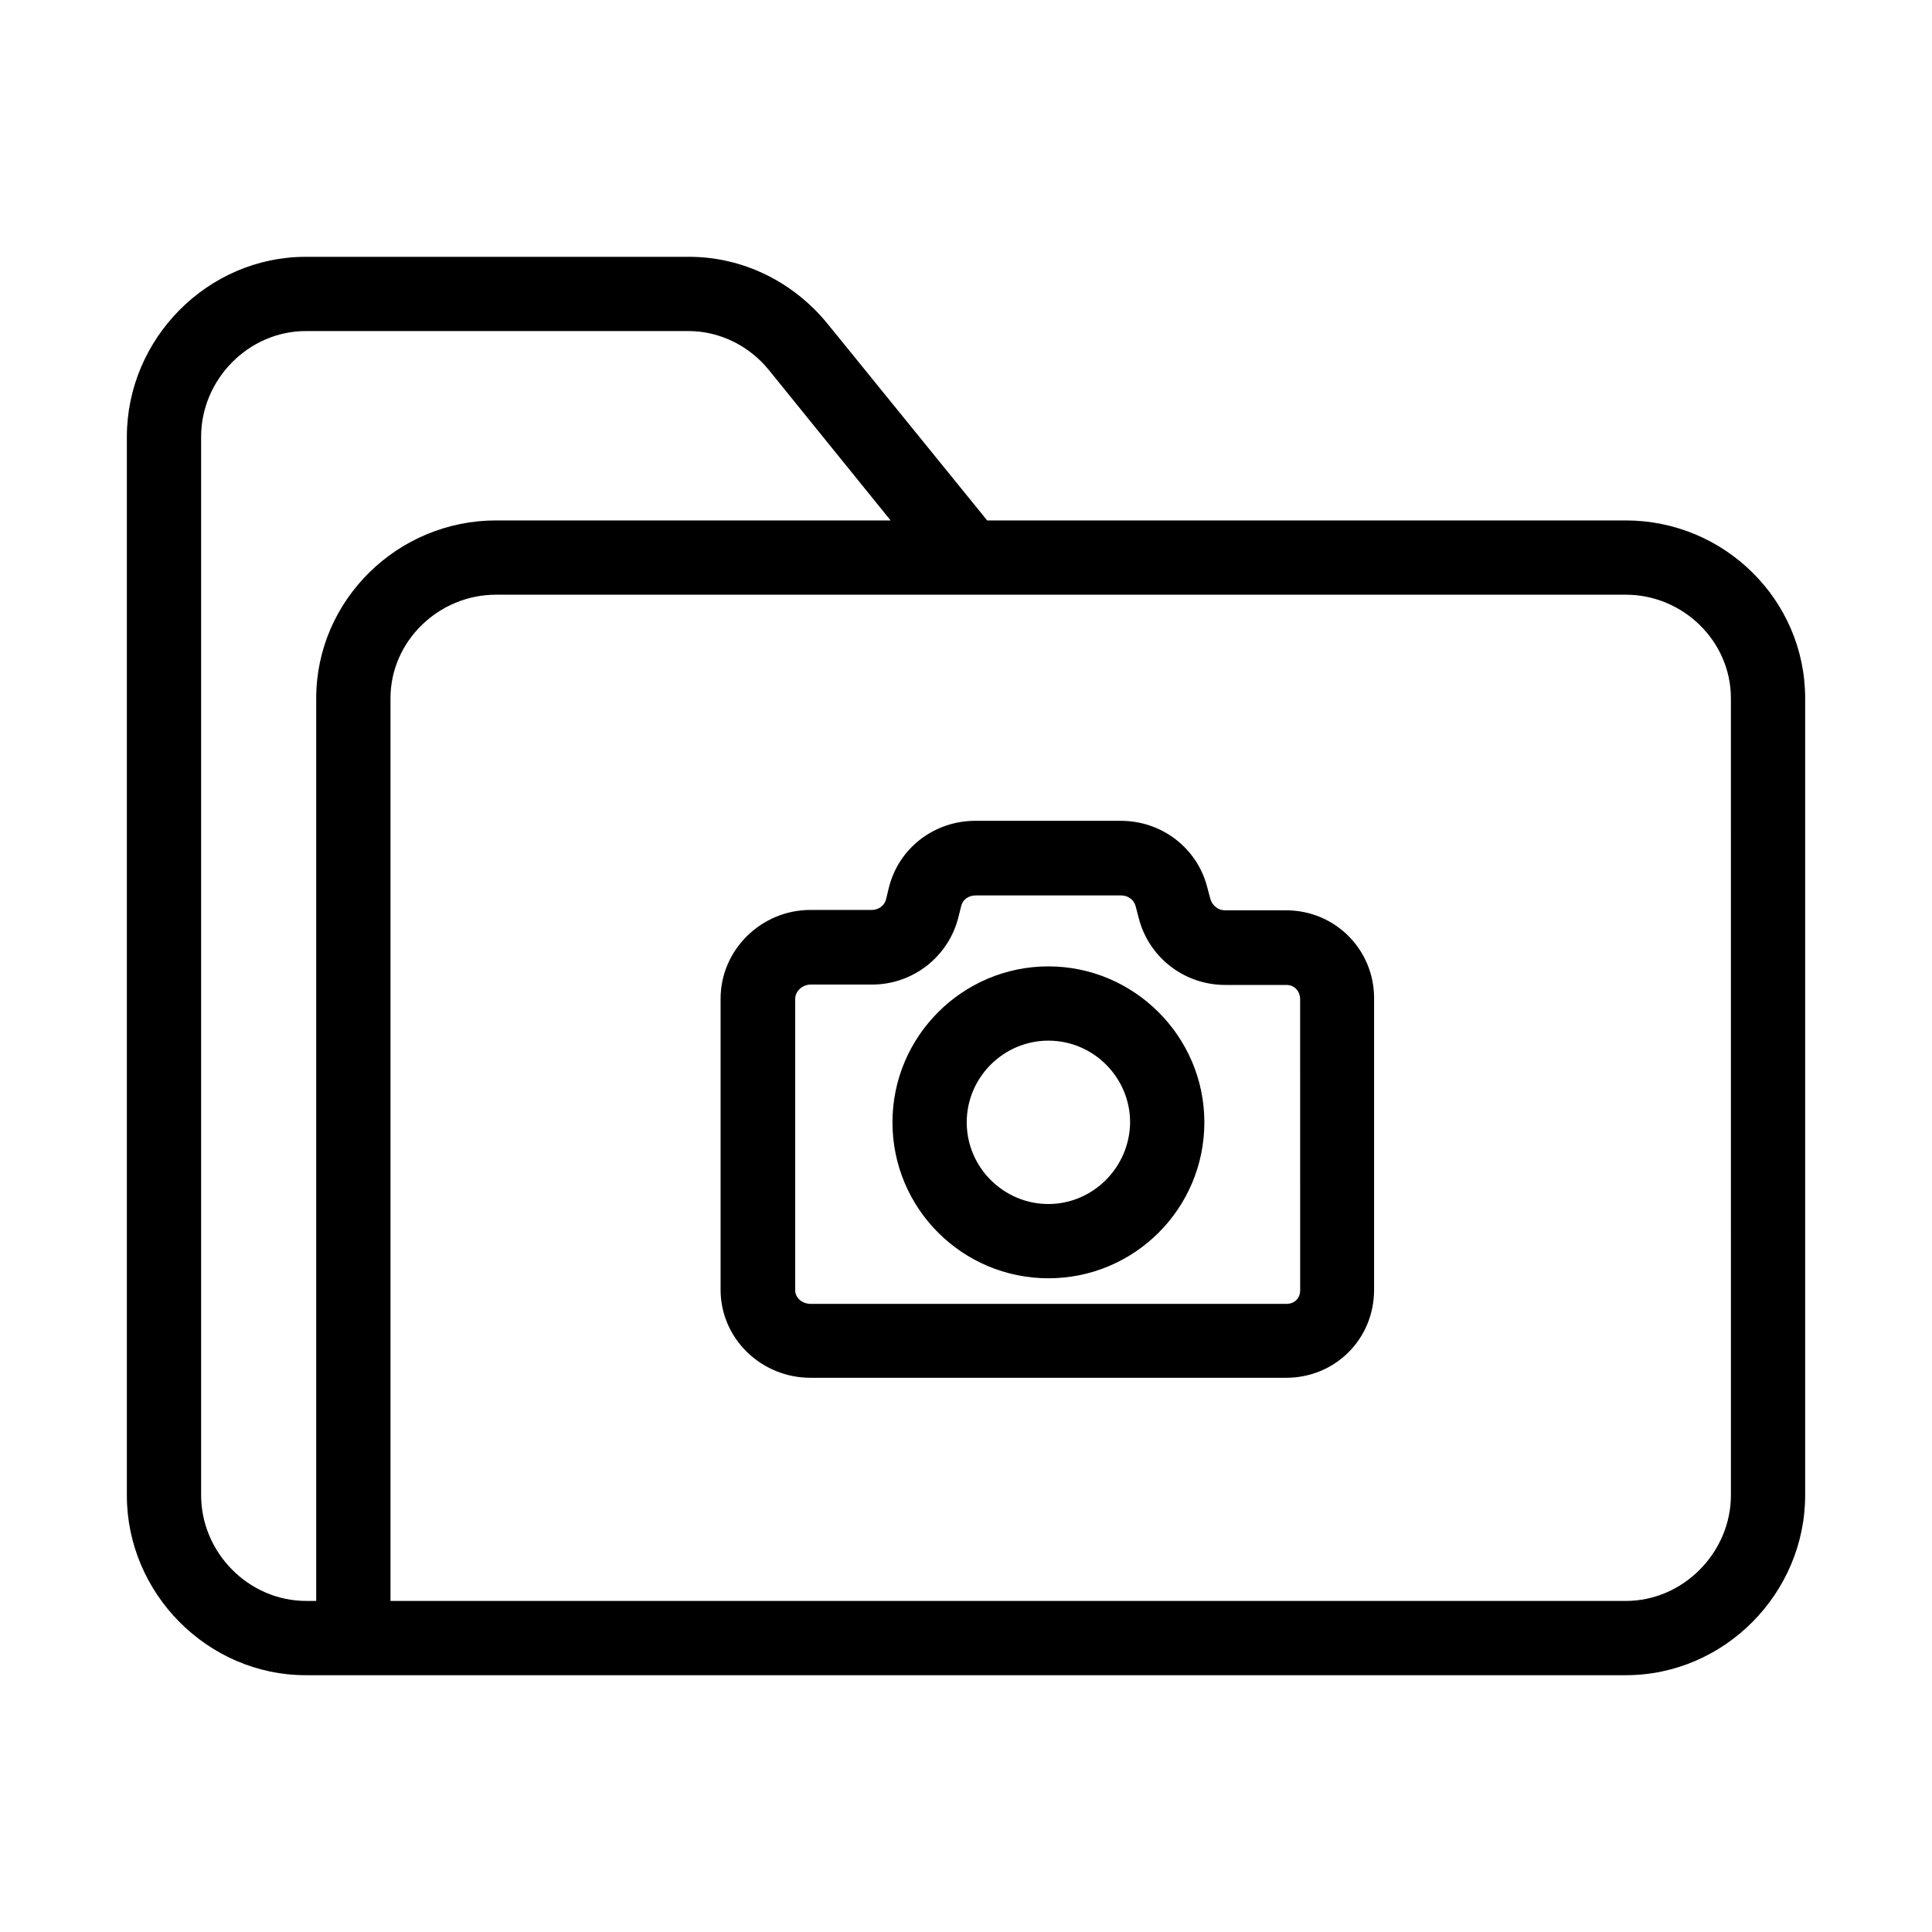
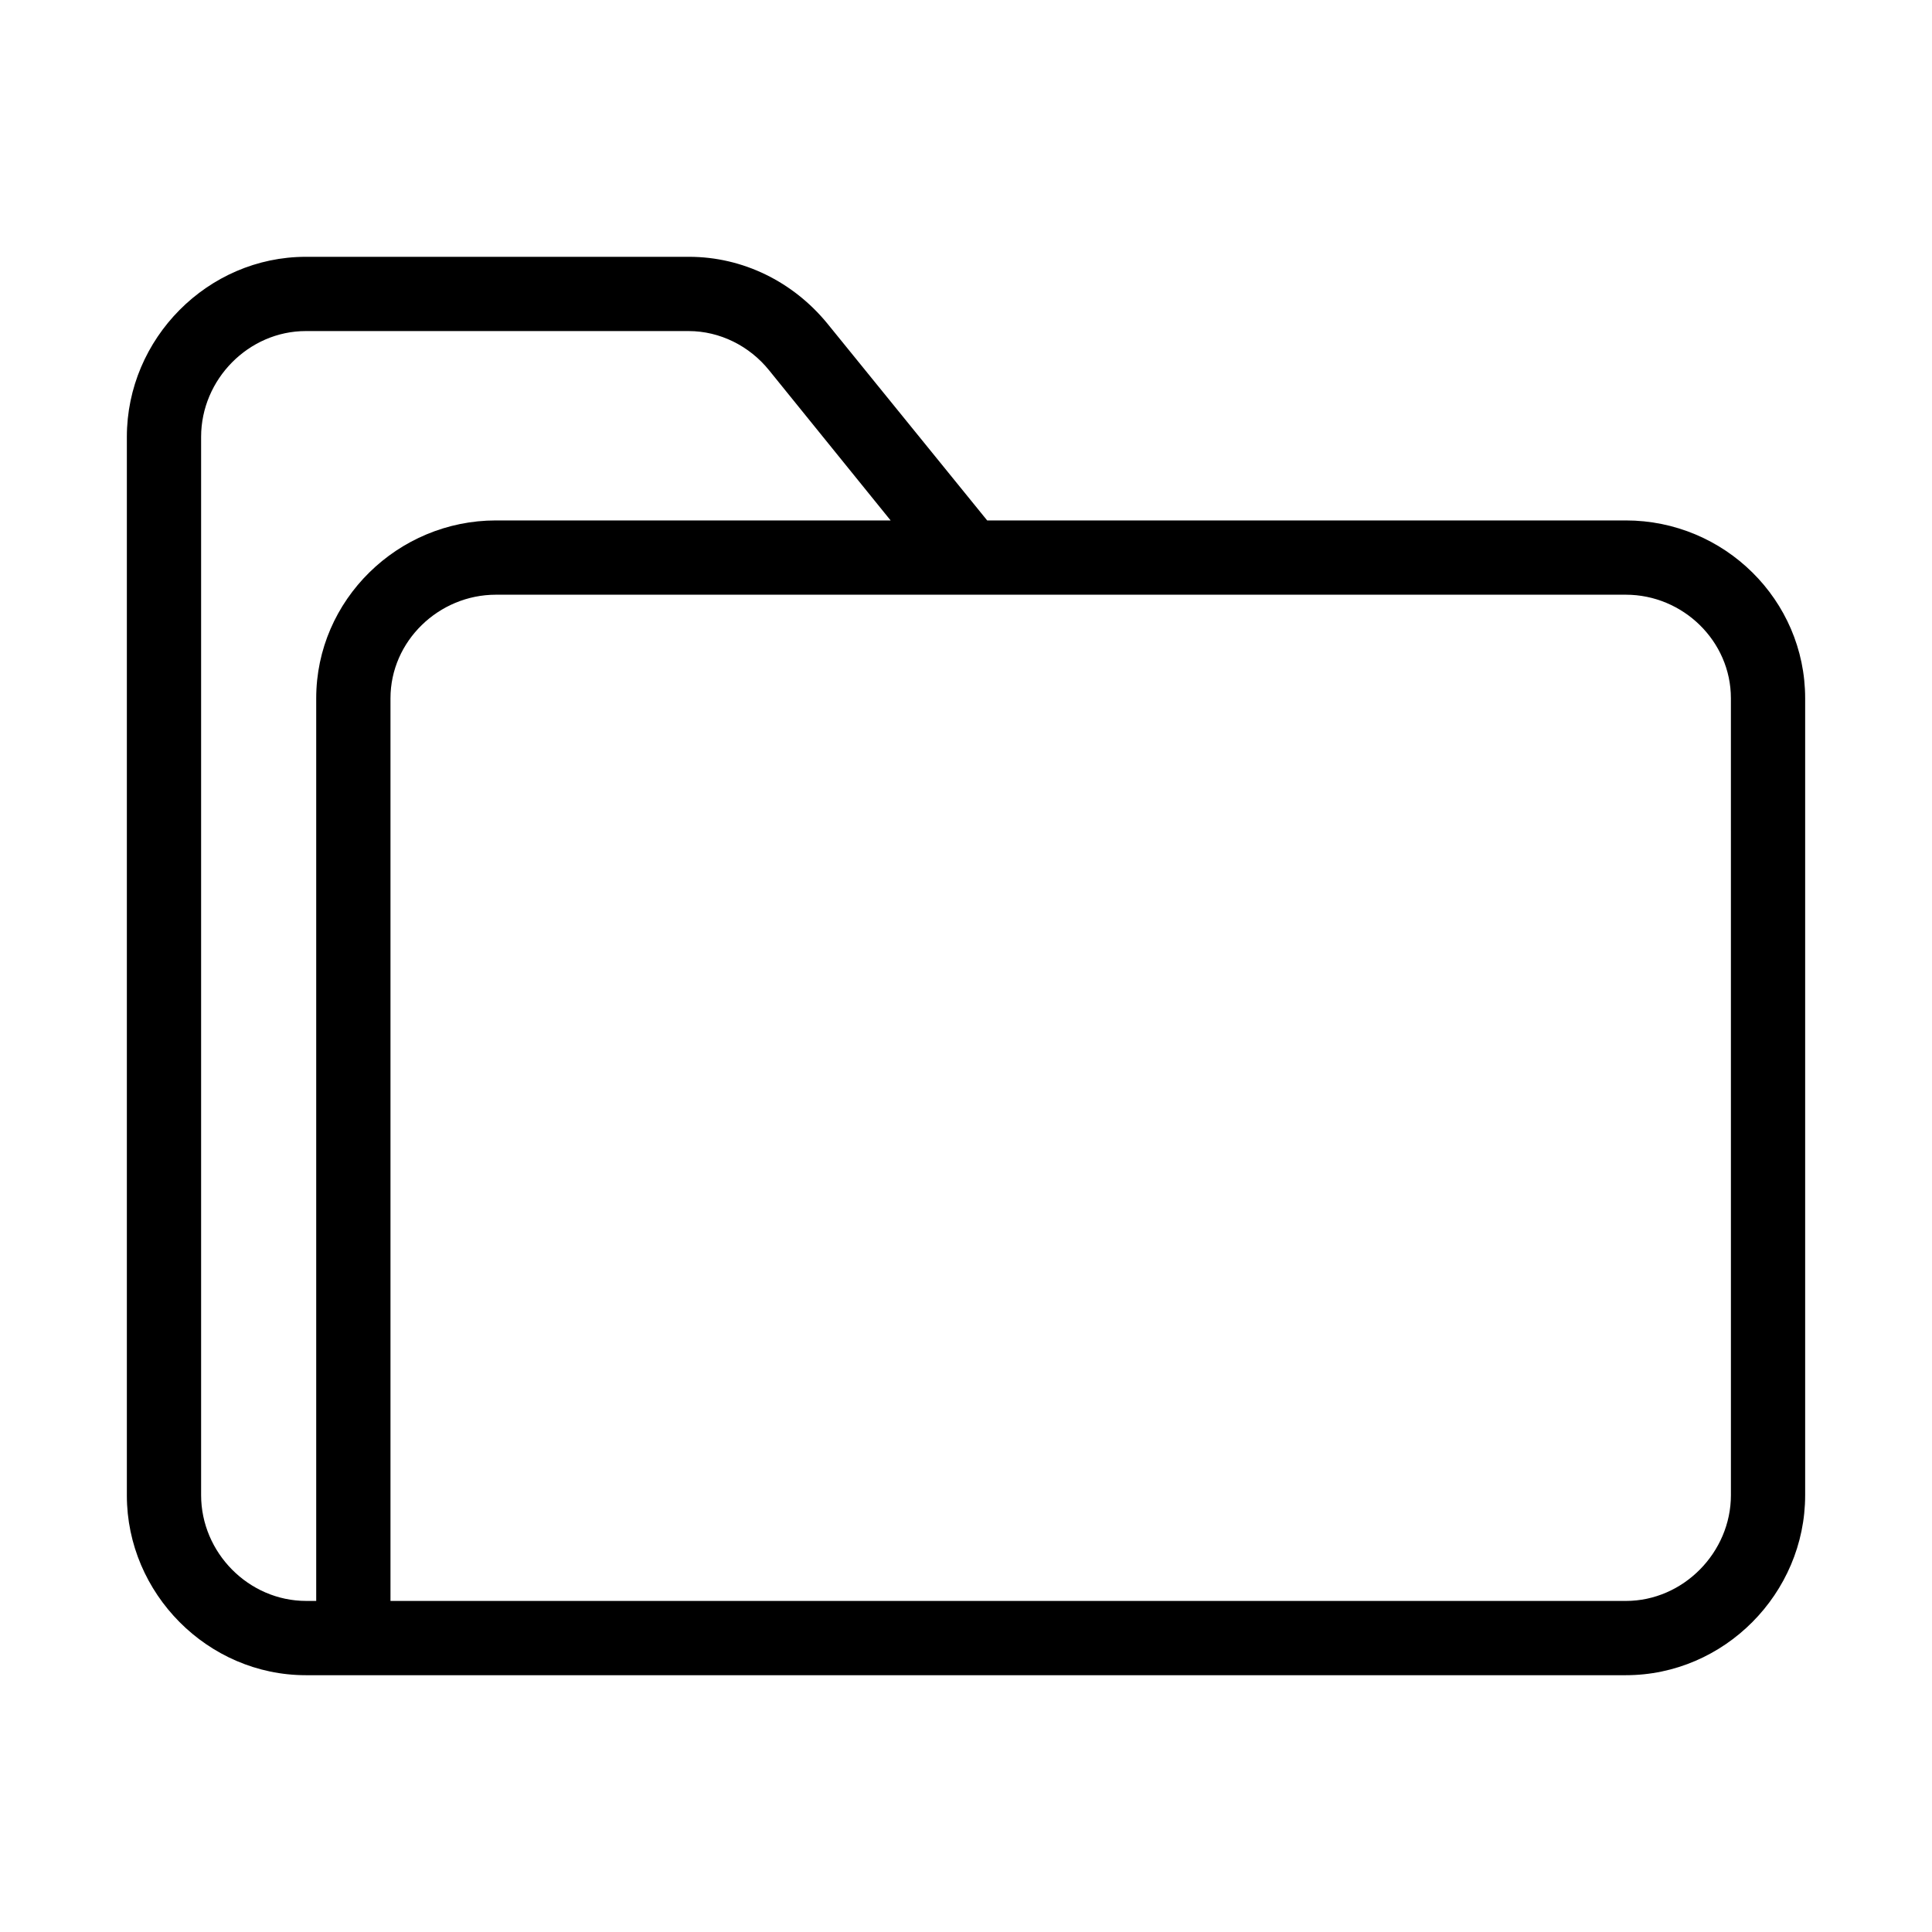
<svg xmlns="http://www.w3.org/2000/svg" fill="#000000" width="800px" height="800px" version="1.1" viewBox="144 144 512 512">
  <g>
    <path d="m574.86 281.92h-169.25l-42.41-52.25c-9.051-11.02-22.336-17.613-36.602-17.613h-101.55c-25.977 0-47.43 21.648-47.43 47.723v280.54c0 25.98 21.453 47.625 47.43 47.625h349.81c26.074 0 47.527-21.648 47.527-47.723v-211.17c0-26.074-21.449-47.133-47.527-47.133zm-347.06 47.133v239.21h-2.656c-15.25 0-27.848-12.789-27.848-28.043v-280.44c0-15.25 12.598-28.043 27.75-28.043h101.45c8.266 0 16.137 3.938 21.352 10.43l32.176 39.754h-104.6c-25.977 0-47.625 21.059-47.625 47.133zm374.91 211.17c0 15.152-12.594 28.043-27.848 28.043h-327.38v-239.21c0-15.152 12.793-27.453 27.945-27.453h299.43c15.152 0 27.848 12.301 27.848 27.453z" />
-     <path d="m484.82 385.24h-16.234c-1.77 0-3.344-1.277-3.836-3.051l-0.789-2.953c-2.656-10.527-12.102-17.711-22.926-17.711h-38.574c-10.922 0-20.367 7.281-22.926 17.809l-0.688 2.856c-0.395 1.77-1.969 2.953-3.836 2.953h-16.234c-12.988 0-23.812 10.527-23.812 23.52v77.145c0 12.988 10.824 23.32 23.812 23.32h126.05c12.988 0 23.32-10.234 23.32-23.32v-77.145c0.09-12.895-10.242-23.422-23.328-23.422zm3.738 100.66c0 2.164-1.477 3.641-3.641 3.641h-126.05c-2.164 0-4.133-1.477-4.133-3.641v-77.145c0-2.164 1.969-3.836 4.133-3.836h16.234c10.922 0 20.367-7.477 22.926-18.008l0.688-2.754c0.395-1.77 1.969-2.856 3.836-2.856h38.574c1.77 0 3.344 1.082 3.836 2.856l0.789 3.051c2.656 10.527 12.102 17.809 22.926 17.809h16.234c2.164 0 3.641 1.672 3.641 3.836z" />
-     <path d="m421.84 400.1c-22.73 0-41.328 18.5-41.328 41.328s18.5 41.328 41.328 41.328 41.328-18.5 41.328-41.328-18.695-41.328-41.328-41.328zm0 62.977c-11.906 0-21.648-9.742-21.648-21.648s9.742-21.648 21.648-21.648 21.648 9.742 21.648 21.648c-0.098 11.906-9.84 21.648-21.648 21.648z" />
  </g>
</svg>